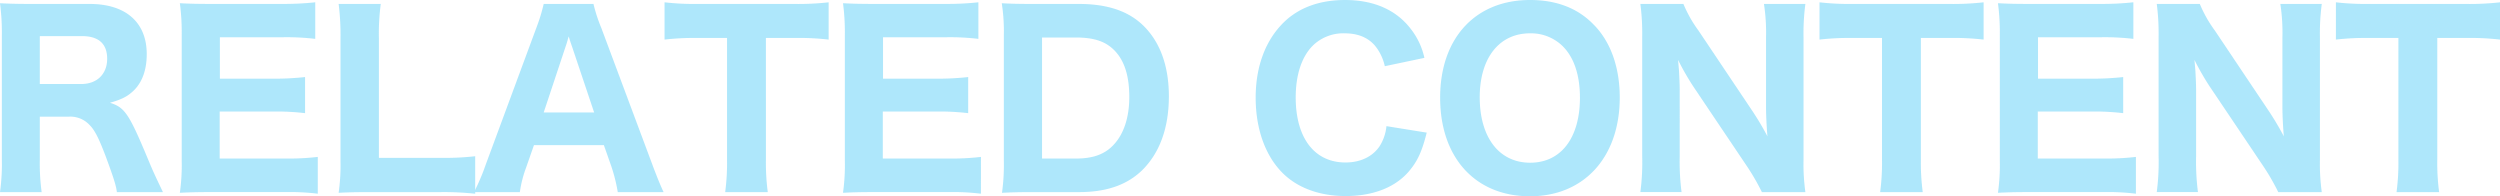
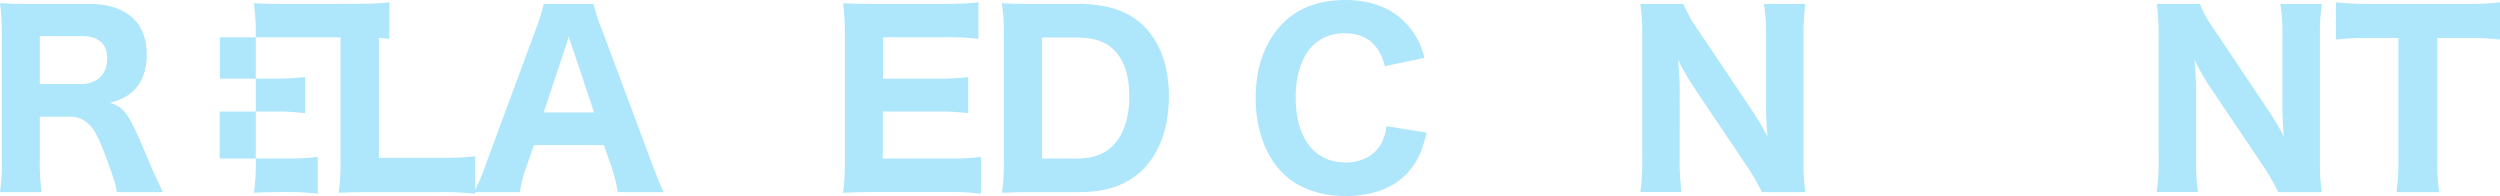
<svg xmlns="http://www.w3.org/2000/svg" width="648.053" height="50.878" viewBox="0 0 648.053 50.878">
  <g id="グループ_360" data-name="グループ 360" transform="translate(-6.357 -4396.287)" opacity="0.44" style="mix-blend-mode: normal;isolation: isolate">
    <path id="パス_1990" data-name="パス 1990" d="M36.655,4446.085c-.179-1.62-.9-3.9-3-9.539-1.68-4.38-2.7-6.481-4.08-7.86a6.8,6.8,0,0,0-5.34-2.16h-7.56v11.1a54.975,54.975,0,0,0,.48,8.46H6.357a53.147,53.147,0,0,0,.48-8.4v-32.279a58.64,58.64,0,0,0-.48-8.28c2.519.12,4.62.18,8.279.18h14.94c9.42,0,14.819,4.8,14.819,13.019,0,4.021-1.14,7.2-3.3,9.361-1.619,1.559-3.059,2.339-6.24,3.239,3.84,1.2,4.92,2.76,9.9,14.7,1.26,3.061,1.92,4.44,3.84,8.46Zm-9.239-28.019c4.08,0,6.72-2.58,6.72-6.54,0-3.9-2.22-5.88-6.54-5.88H16.676v12.42Z" fill="#47c8f6" />
-     <path id="パス_1991" data-name="パス 1991" d="M88.735,4446.5a59.264,59.264,0,0,0-8.339-.42H61.2c-4.08,0-5.759.061-8.219.181a51.972,51.972,0,0,0,.48-8.34v-32.579a57.365,57.365,0,0,0-.48-8.22c2.46.12,4.019.18,8.159.18h18.6a75.155,75.155,0,0,0,8.34-.42v9.48a63.075,63.075,0,0,0-8.34-.42H63.356v10.74H77.035a72.348,72.348,0,0,0,8.4-.42v9.359a63.14,63.14,0,0,0-8.4-.42H63.3v12.18H80.455a64.07,64.07,0,0,0,8.28-.42Z" fill="#47c8f6" />
+     <path id="パス_1991" data-name="パス 1991" d="M88.735,4446.5a59.264,59.264,0,0,0-8.339-.42c-4.08,0-5.759.061-8.219.181a51.972,51.972,0,0,0,.48-8.34v-32.579a57.365,57.365,0,0,0-.48-8.22c2.46.12,4.019.18,8.159.18h18.6a75.155,75.155,0,0,0,8.34-.42v9.48a63.075,63.075,0,0,0-8.34-.42H63.356v10.74H77.035a72.348,72.348,0,0,0,8.4-.42v9.359a63.14,63.14,0,0,0-8.4-.42H63.3v12.18H80.455a64.07,64.07,0,0,0,8.28-.42Z" fill="#47c8f6" />
    <path id="パス_1992" data-name="パス 1992" d="M102.3,4446.085c-3.72,0-5.94.061-8.159.181a50.924,50.924,0,0,0,.48-8.34v-31.379a65.469,65.469,0,0,0-.48-9.24h10.919a58.465,58.465,0,0,0-.48,9.12v30.778h16.079a69.909,69.909,0,0,0,8.88-.42v9.72a76.424,76.424,0,0,0-8.88-.42Z" fill="#47c8f6" />
    <path id="パス_1993" data-name="パス 1993" d="M166.495,4446.085a42.857,42.857,0,0,0-1.56-6.359l-2.04-5.821h-18.12l-2.039,5.821a29.947,29.947,0,0,0-1.62,6.359h-11.88a55.732,55.732,0,0,0,3.06-7.2l13.079-35.339a45.788,45.788,0,0,0,1.92-6.24h12.9a40.618,40.618,0,0,0,2.04,6.24l13.2,35.339c1.139,3.059,2.219,5.7,2.939,7.2Zm-11.82-37.618c-.18-.54-.42-1.14-.9-2.76-.36,1.26-.42,1.56-.839,2.76l-5.641,16.979h13.08Z" fill="#47c8f6" />
-     <path id="パス_1994" data-name="パス 1994" d="M204.9,4437.686a57.693,57.693,0,0,0,.48,8.4h-11.04a57.167,57.167,0,0,0,.48-8.4v-31.559H187.2a68.016,68.016,0,0,0-8.579.42v-9.66a68.06,68.06,0,0,0,8.519.42h24.959a70.576,70.576,0,0,0,9.06-.42v9.66a69.532,69.532,0,0,0-9.06-.42h-7.2Z" fill="#47c8f6" />
    <path id="パス_1995" data-name="パス 1995" d="M260.634,4446.5a59.271,59.271,0,0,0-8.34-.42H233.1c-4.08,0-5.76.061-8.22.181a51.855,51.855,0,0,0,.48-8.34v-32.579a57.22,57.22,0,0,0-.48-8.22c2.46.12,4.02.18,8.16.18h18.6a75.155,75.155,0,0,0,8.34-.42v9.48a63.075,63.075,0,0,0-8.34-.42H235.255v10.74h13.68a72.354,72.354,0,0,0,8.4-.42v9.359a63.134,63.134,0,0,0-8.4-.42H235.2v12.18h17.159a64.07,64.07,0,0,0,8.28-.42Z" fill="#47c8f6" />
    <path id="パス_1996" data-name="パス 1996" d="M266.574,4405.407a47,47,0,0,0-.539-8.28c2.4.12,3.9.18,8.219.18h11.7c7.379,0,12.839,1.8,16.739,5.58,4.38,4.259,6.66,10.5,6.66,18.359,0,8.22-2.4,14.76-7.02,19.26-3.96,3.779-9.24,5.579-16.319,5.579h-11.76c-4.08,0-5.7.061-8.159.181a52.492,52.492,0,0,0,.479-8.281Zm18.66,31.979c4.439,0,7.439-1.08,9.719-3.481,2.7-2.819,4.14-7.139,4.14-12.479,0-5.459-1.26-9.419-3.84-12.06-2.279-2.34-5.279-3.359-10.079-3.359h-8.7v31.379Z" fill="#47c8f6" />
    <path id="パス_1997" data-name="パス 1997" d="M365.332,4413.446a12.959,12.959,0,0,0-1.98-4.559c-1.8-2.64-4.68-3.96-8.4-3.96a11.292,11.292,0,0,0-8.46,3.36c-2.76,2.88-4.26,7.5-4.26,13.259,0,10.5,4.86,16.859,12.9,16.859,3.78,0,6.9-1.439,8.76-4.08a11.759,11.759,0,0,0,1.86-5.339l10.439,1.68c-1.2,4.8-2.339,7.319-4.5,9.9-3.54,4.26-9.36,6.54-16.5,6.54-6.839,0-12.659-2.16-16.559-6.179-4.38-4.5-6.779-11.4-6.779-19.32,0-8.16,2.58-15,7.439-19.679,3.9-3.72,9.24-5.64,15.72-5.64,7.5,0,13.319,2.58,17.1,7.56a18.6,18.6,0,0,1,3.48,7.439Z" fill="#47c8f6" />
-     <path id="パス_1998" data-name="パス 1998" d="M419.331,4402.527c4.5,4.44,6.9,11.16,6.9,19.019,0,15.479-9.24,25.619-23.279,25.619-14.16,0-23.279-10.019-23.279-25.559,0-15.419,9.119-25.319,23.279-25.319C409.731,4396.287,415.191,4398.327,419.331,4402.527Zm-3.42,19.079c0-5.879-1.559-10.439-4.439-13.319a11.717,11.717,0,0,0-8.52-3.36c-7.98,0-13.019,6.42-13.019,16.559,0,10.44,5.039,16.98,13.079,16.98C410.992,4438.466,415.911,4432.046,415.911,4421.606Z" fill="#47c8f6" />
    <path id="パス_1999" data-name="パス 1999" d="M460.431,4424.786a73.573,73.573,0,0,1,4.08,6.84c-.18-2.1-.36-5.28-.36-7.5v-18.179a49.278,49.278,0,0,0-.54-8.64h10.74a57.751,57.751,0,0,0-.481,8.7v31.738a52.658,52.658,0,0,0,.481,8.34h-11.28a57.261,57.261,0,0,0-4.08-7.02l-13.8-20.519a67.906,67.906,0,0,1-3.839-6.72c.06.721.06.721.24,2.82.06,1.02.179,3.541.179,4.741V4436.9a61.537,61.537,0,0,0,.48,9.18H431.572a59.269,59.269,0,0,0,.48-9.239v-31.2a58.417,58.417,0,0,0-.48-8.339h11.159a32.835,32.835,0,0,0,3.9,6.9Z" fill="#47c8f6" />
-     <path id="パス_2000" data-name="パス 2000" d="M504.291,4437.686a57.7,57.7,0,0,0,.48,8.4h-11.04a57.164,57.164,0,0,0,.48-8.4v-31.559h-7.62a68.016,68.016,0,0,0-8.579.42v-9.66a68.06,68.06,0,0,0,8.519.42H511.49a70.576,70.576,0,0,0,9.06-.42v9.66a69.532,69.532,0,0,0-9.06-.42h-7.2Z" fill="#47c8f6" />
-     <path id="パス_2001" data-name="パス 2001" d="M560.03,4446.5a59.262,59.262,0,0,0-8.34-.42h-19.2c-4.079,0-5.76.061-8.219.181a51.848,51.848,0,0,0,.48-8.34v-32.579a57.213,57.213,0,0,0-.48-8.22c2.459.12,4.02.18,8.16.18h18.6a75.124,75.124,0,0,0,8.339-.42v9.48a63.049,63.049,0,0,0-8.339-.42h-16.38v10.74h13.68a72.341,72.341,0,0,0,8.4-.42v9.359a63.123,63.123,0,0,0-8.4-.42h-13.74v12.18H551.75a64.05,64.05,0,0,0,8.28-.42Z" fill="#47c8f6" />
    <path id="パス_2002" data-name="パス 2002" d="M594.29,4424.786a73.58,73.58,0,0,1,4.08,6.84c-.18-2.1-.36-5.28-.36-7.5v-18.179a49.274,49.274,0,0,0-.54-8.64h10.74a57.881,57.881,0,0,0-.481,8.7v31.738a52.776,52.776,0,0,0,.481,8.34H596.93a57.224,57.224,0,0,0-4.079-7.02l-13.8-20.519a67.676,67.676,0,0,1-3.84-6.72c.06.721.06.721.24,2.82.06,1.02.18,3.541.18,4.741V4436.9a61.4,61.4,0,0,0,.48,9.18H565.432a59.274,59.274,0,0,0,.48-9.239v-31.2a58.422,58.422,0,0,0-.48-8.339h11.159a32.786,32.786,0,0,0,3.9,6.9Z" fill="#47c8f6" />
    <path id="パス_2003" data-name="パス 2003" d="M638.15,4437.686a57.833,57.833,0,0,0,.48,8.4H627.591a57.169,57.169,0,0,0,.48-8.4v-31.559h-7.62a68,68,0,0,0-8.579.42v-9.66a68.049,68.049,0,0,0,8.519.42H645.35a70.576,70.576,0,0,0,9.06-.42v9.66a69.532,69.532,0,0,0-9.06-.42h-7.2Z" fill="#47c8f6" />
  </g>
</svg>